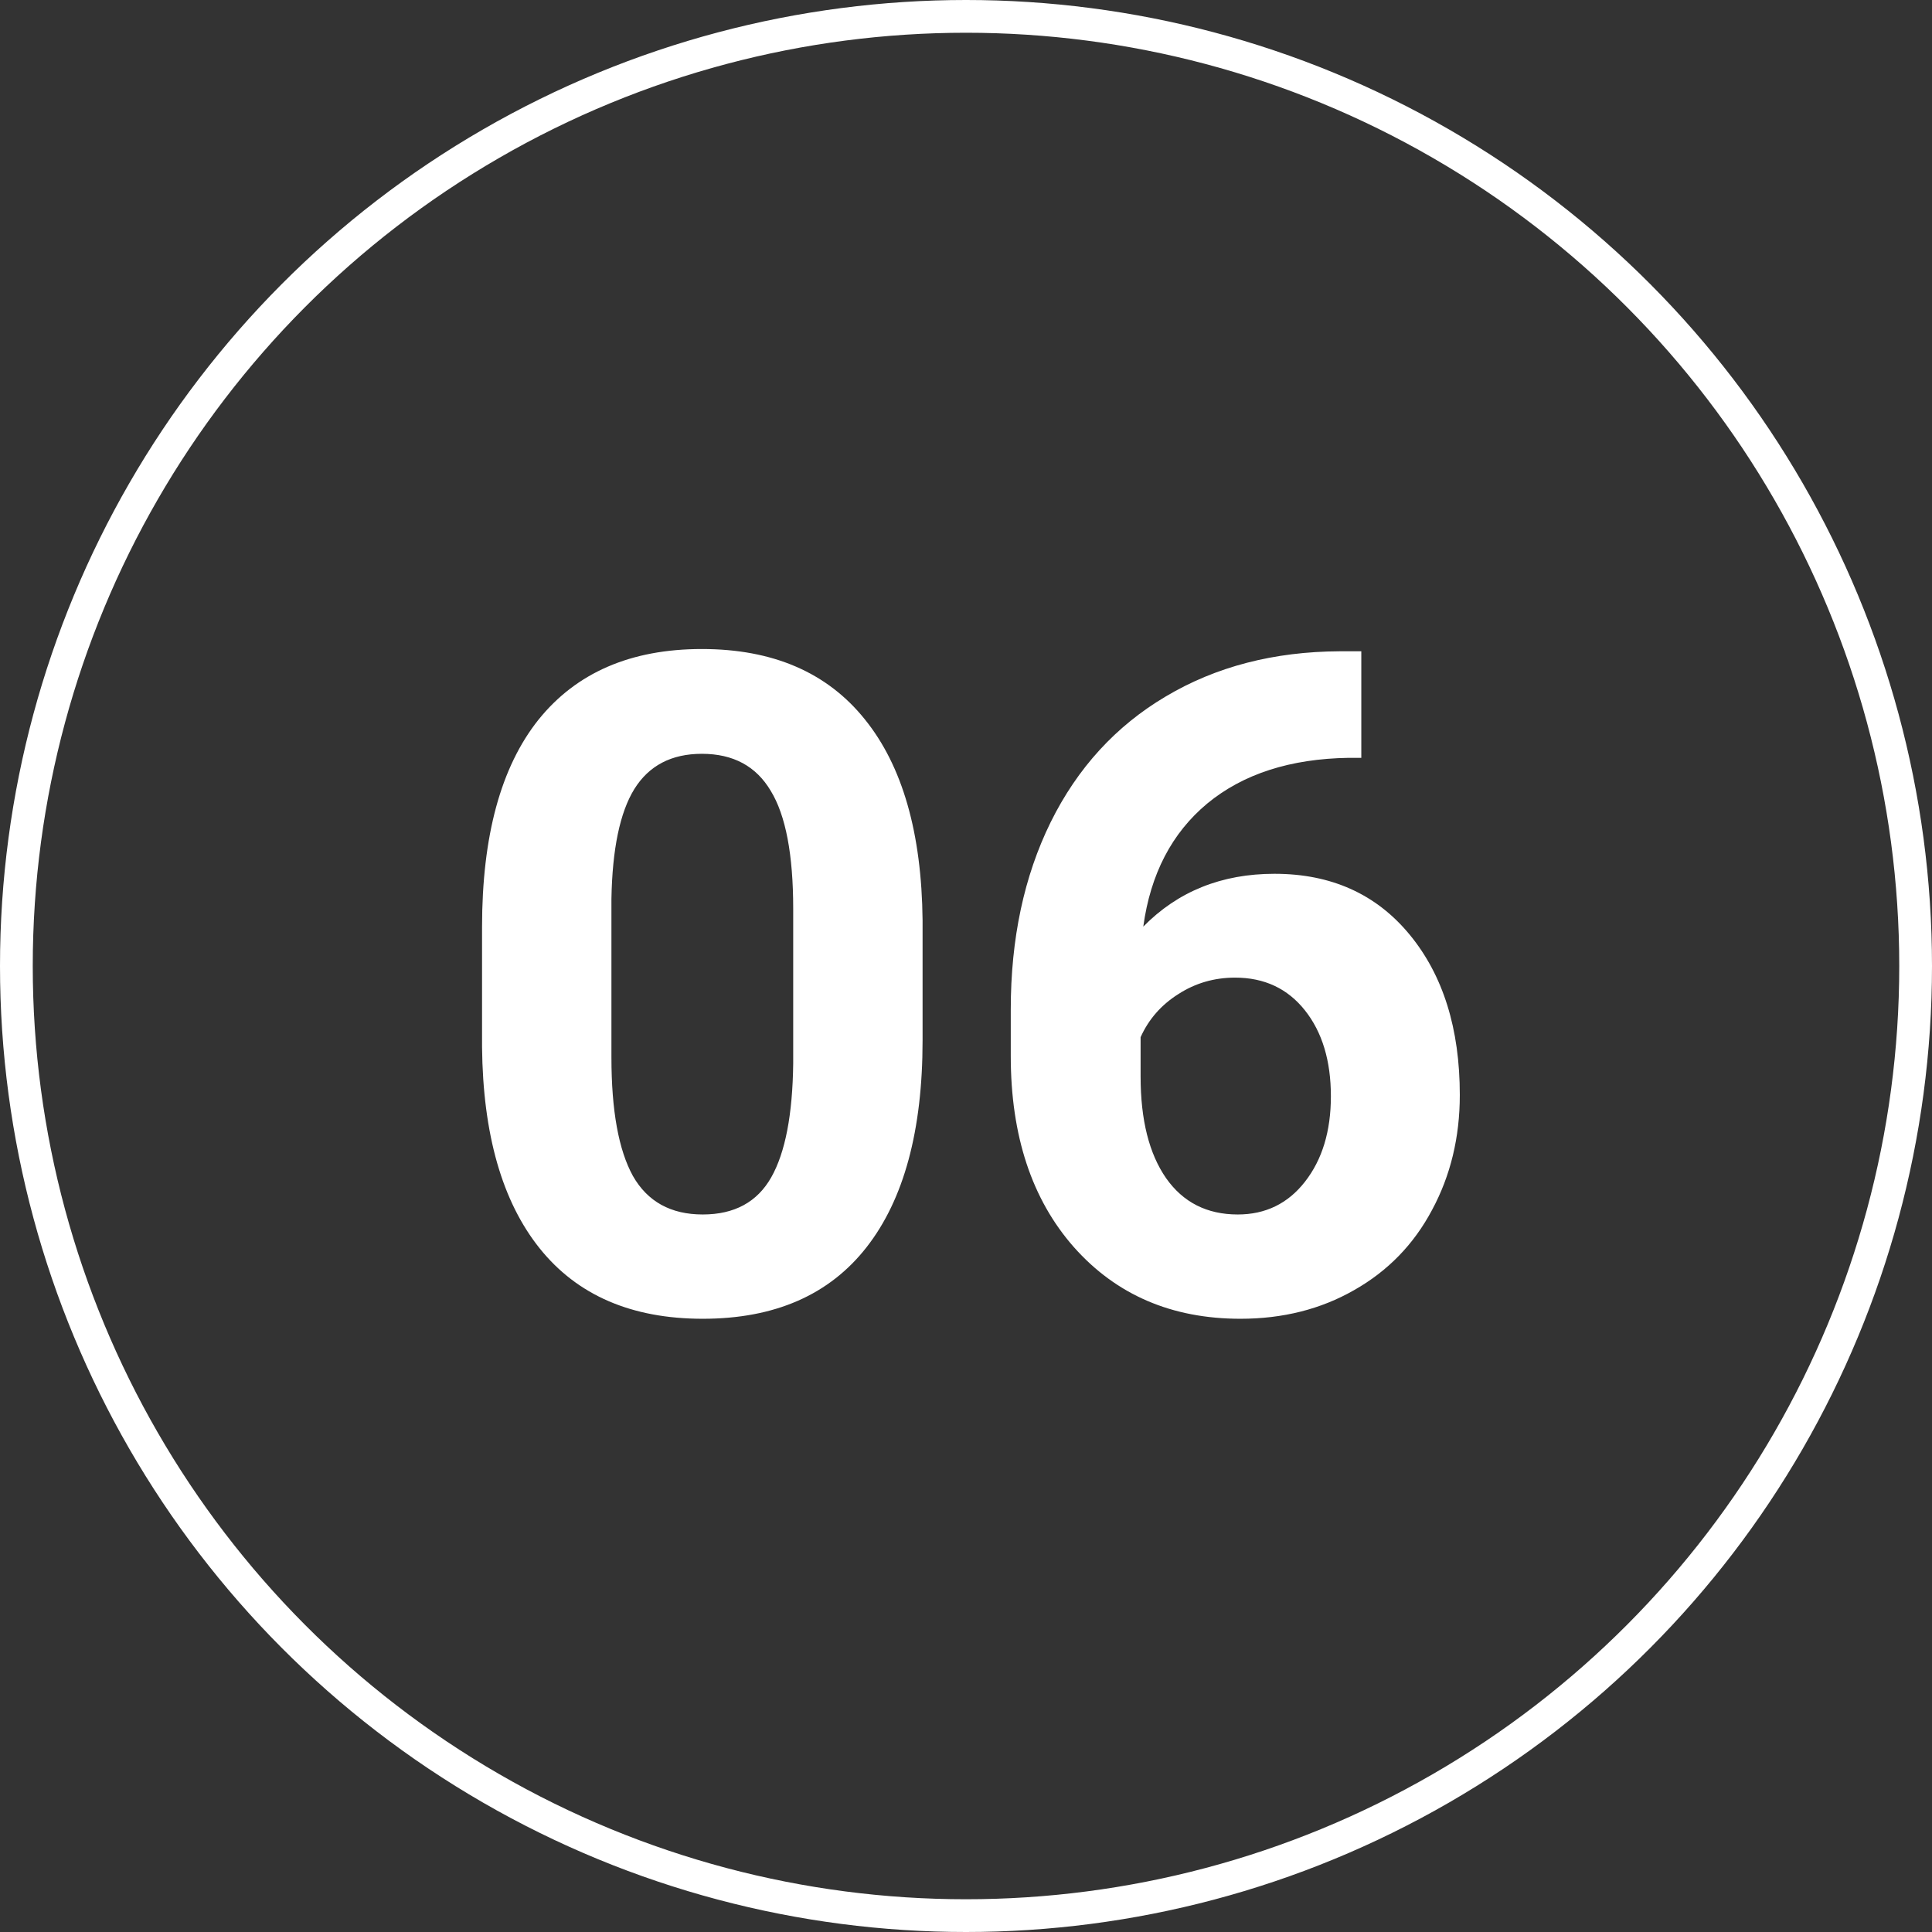
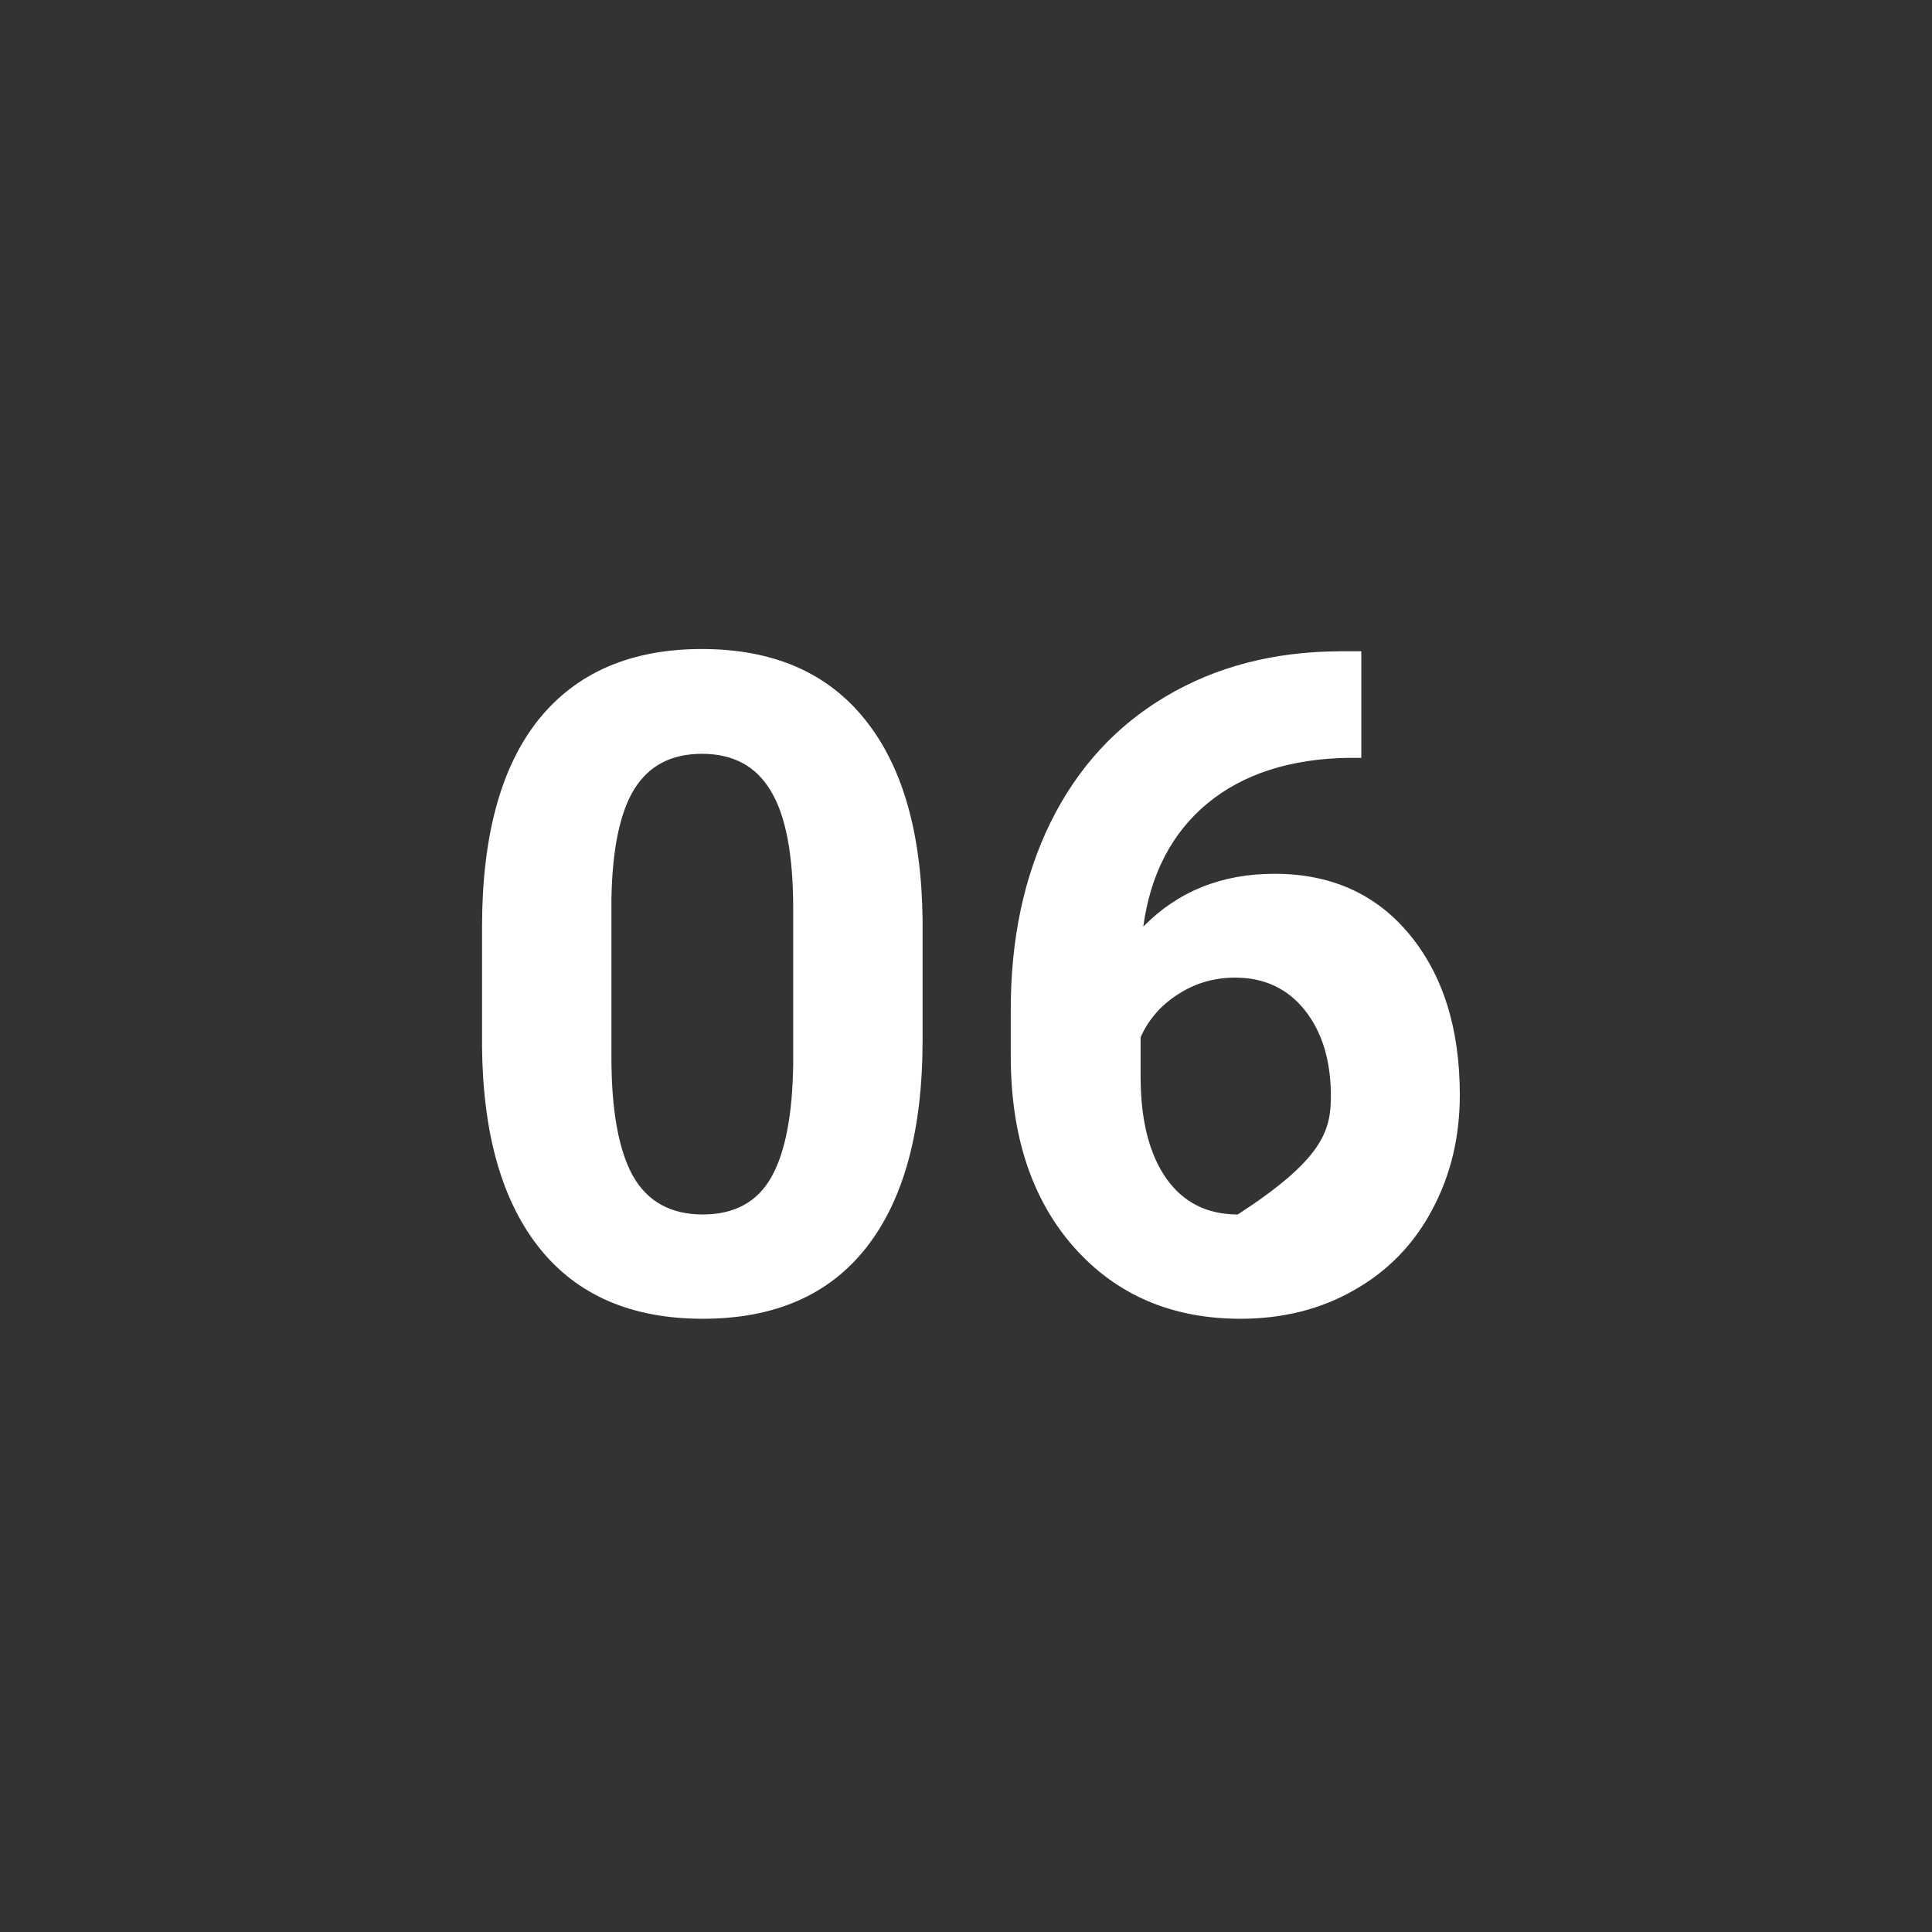
<svg xmlns="http://www.w3.org/2000/svg" width="59" height="59" viewBox="0 0 59 59" fill="none">
  <rect x="0" y="0" width="59" height="59" fill="#333333" stroke="none" />
-   <circle cx="29.5" cy="29.5" r="29" stroke="white" />
-   <path d="M28.174 31.77C28.174 34.522 27.604 36.628 26.465 38.086C25.326 39.544 23.658 40.273 21.461 40.273C19.292 40.273 17.633 39.558 16.484 38.127C15.336 36.696 14.748 34.645 14.721 31.975V28.311C14.721 25.531 15.295 23.421 16.443 21.98C17.601 20.54 19.264 19.82 21.434 19.82C23.603 19.82 25.262 20.536 26.41 21.967C27.559 23.389 28.146 25.435 28.174 28.105V31.77ZM24.223 27.75C24.223 26.1 23.995 24.902 23.539 24.154C23.092 23.398 22.391 23.02 21.434 23.02C20.504 23.02 19.816 23.38 19.369 24.1C18.932 24.811 18.699 25.927 18.672 27.449V32.289C18.672 33.911 18.891 35.119 19.328 35.912C19.775 36.696 20.486 37.088 21.461 37.088C22.427 37.088 23.124 36.71 23.553 35.953C23.981 35.197 24.204 34.039 24.223 32.48V27.75ZM41.572 19.889V23.143H41.19C39.403 23.17 37.963 23.635 36.869 24.537C35.785 25.439 35.133 26.693 34.914 28.297C35.971 27.221 37.307 26.684 38.92 26.684C40.652 26.684 42.028 27.303 43.049 28.543C44.07 29.783 44.58 31.414 44.58 33.438C44.58 34.732 44.297 35.903 43.732 36.951C43.176 37.999 42.383 38.815 41.353 39.398C40.333 39.982 39.175 40.273 37.881 40.273C35.785 40.273 34.089 39.544 32.795 38.086C31.51 36.628 30.867 34.682 30.867 32.248V30.826C30.867 28.666 31.273 26.761 32.084 25.111C32.904 23.453 34.075 22.172 35.598 21.27C37.129 20.358 38.902 19.898 40.916 19.889H41.572ZM37.717 29.855C37.079 29.855 36.5 30.024 35.98 30.361C35.461 30.689 35.078 31.127 34.832 31.674V32.877C34.832 34.199 35.092 35.233 35.611 35.98C36.131 36.719 36.86 37.088 37.799 37.088C38.647 37.088 39.33 36.755 39.85 36.09C40.378 35.415 40.643 34.545 40.643 33.478C40.643 32.394 40.378 31.519 39.85 30.854C39.321 30.188 38.61 29.855 37.717 29.855Z" fill="white" />
+   <path d="M28.174 31.77C28.174 34.522 27.604 36.628 26.465 38.086C25.326 39.544 23.658 40.273 21.461 40.273C19.292 40.273 17.633 39.558 16.484 38.127C15.336 36.696 14.748 34.645 14.721 31.975V28.311C14.721 25.531 15.295 23.421 16.443 21.98C17.601 20.54 19.264 19.82 21.434 19.82C23.603 19.82 25.262 20.536 26.41 21.967C27.559 23.389 28.146 25.435 28.174 28.105V31.77ZM24.223 27.75C24.223 26.1 23.995 24.902 23.539 24.154C23.092 23.398 22.391 23.02 21.434 23.02C20.504 23.02 19.816 23.38 19.369 24.1C18.932 24.811 18.699 25.927 18.672 27.449V32.289C18.672 33.911 18.891 35.119 19.328 35.912C19.775 36.696 20.486 37.088 21.461 37.088C22.427 37.088 23.124 36.71 23.553 35.953C23.981 35.197 24.204 34.039 24.223 32.48V27.75ZM41.572 19.889V23.143H41.19C39.403 23.17 37.963 23.635 36.869 24.537C35.785 25.439 35.133 26.693 34.914 28.297C35.971 27.221 37.307 26.684 38.92 26.684C40.652 26.684 42.028 27.303 43.049 28.543C44.07 29.783 44.58 31.414 44.58 33.438C44.58 34.732 44.297 35.903 43.732 36.951C43.176 37.999 42.383 38.815 41.353 39.398C40.333 39.982 39.175 40.273 37.881 40.273C35.785 40.273 34.089 39.544 32.795 38.086C31.51 36.628 30.867 34.682 30.867 32.248V30.826C30.867 28.666 31.273 26.761 32.084 25.111C32.904 23.453 34.075 22.172 35.598 21.27C37.129 20.358 38.902 19.898 40.916 19.889H41.572ZM37.717 29.855C37.079 29.855 36.5 30.024 35.98 30.361C35.461 30.689 35.078 31.127 34.832 31.674V32.877C34.832 34.199 35.092 35.233 35.611 35.98C36.131 36.719 36.86 37.088 37.799 37.088C40.378 35.415 40.643 34.545 40.643 33.478C40.643 32.394 40.378 31.519 39.85 30.854C39.321 30.188 38.61 29.855 37.717 29.855Z" fill="white" />
</svg>